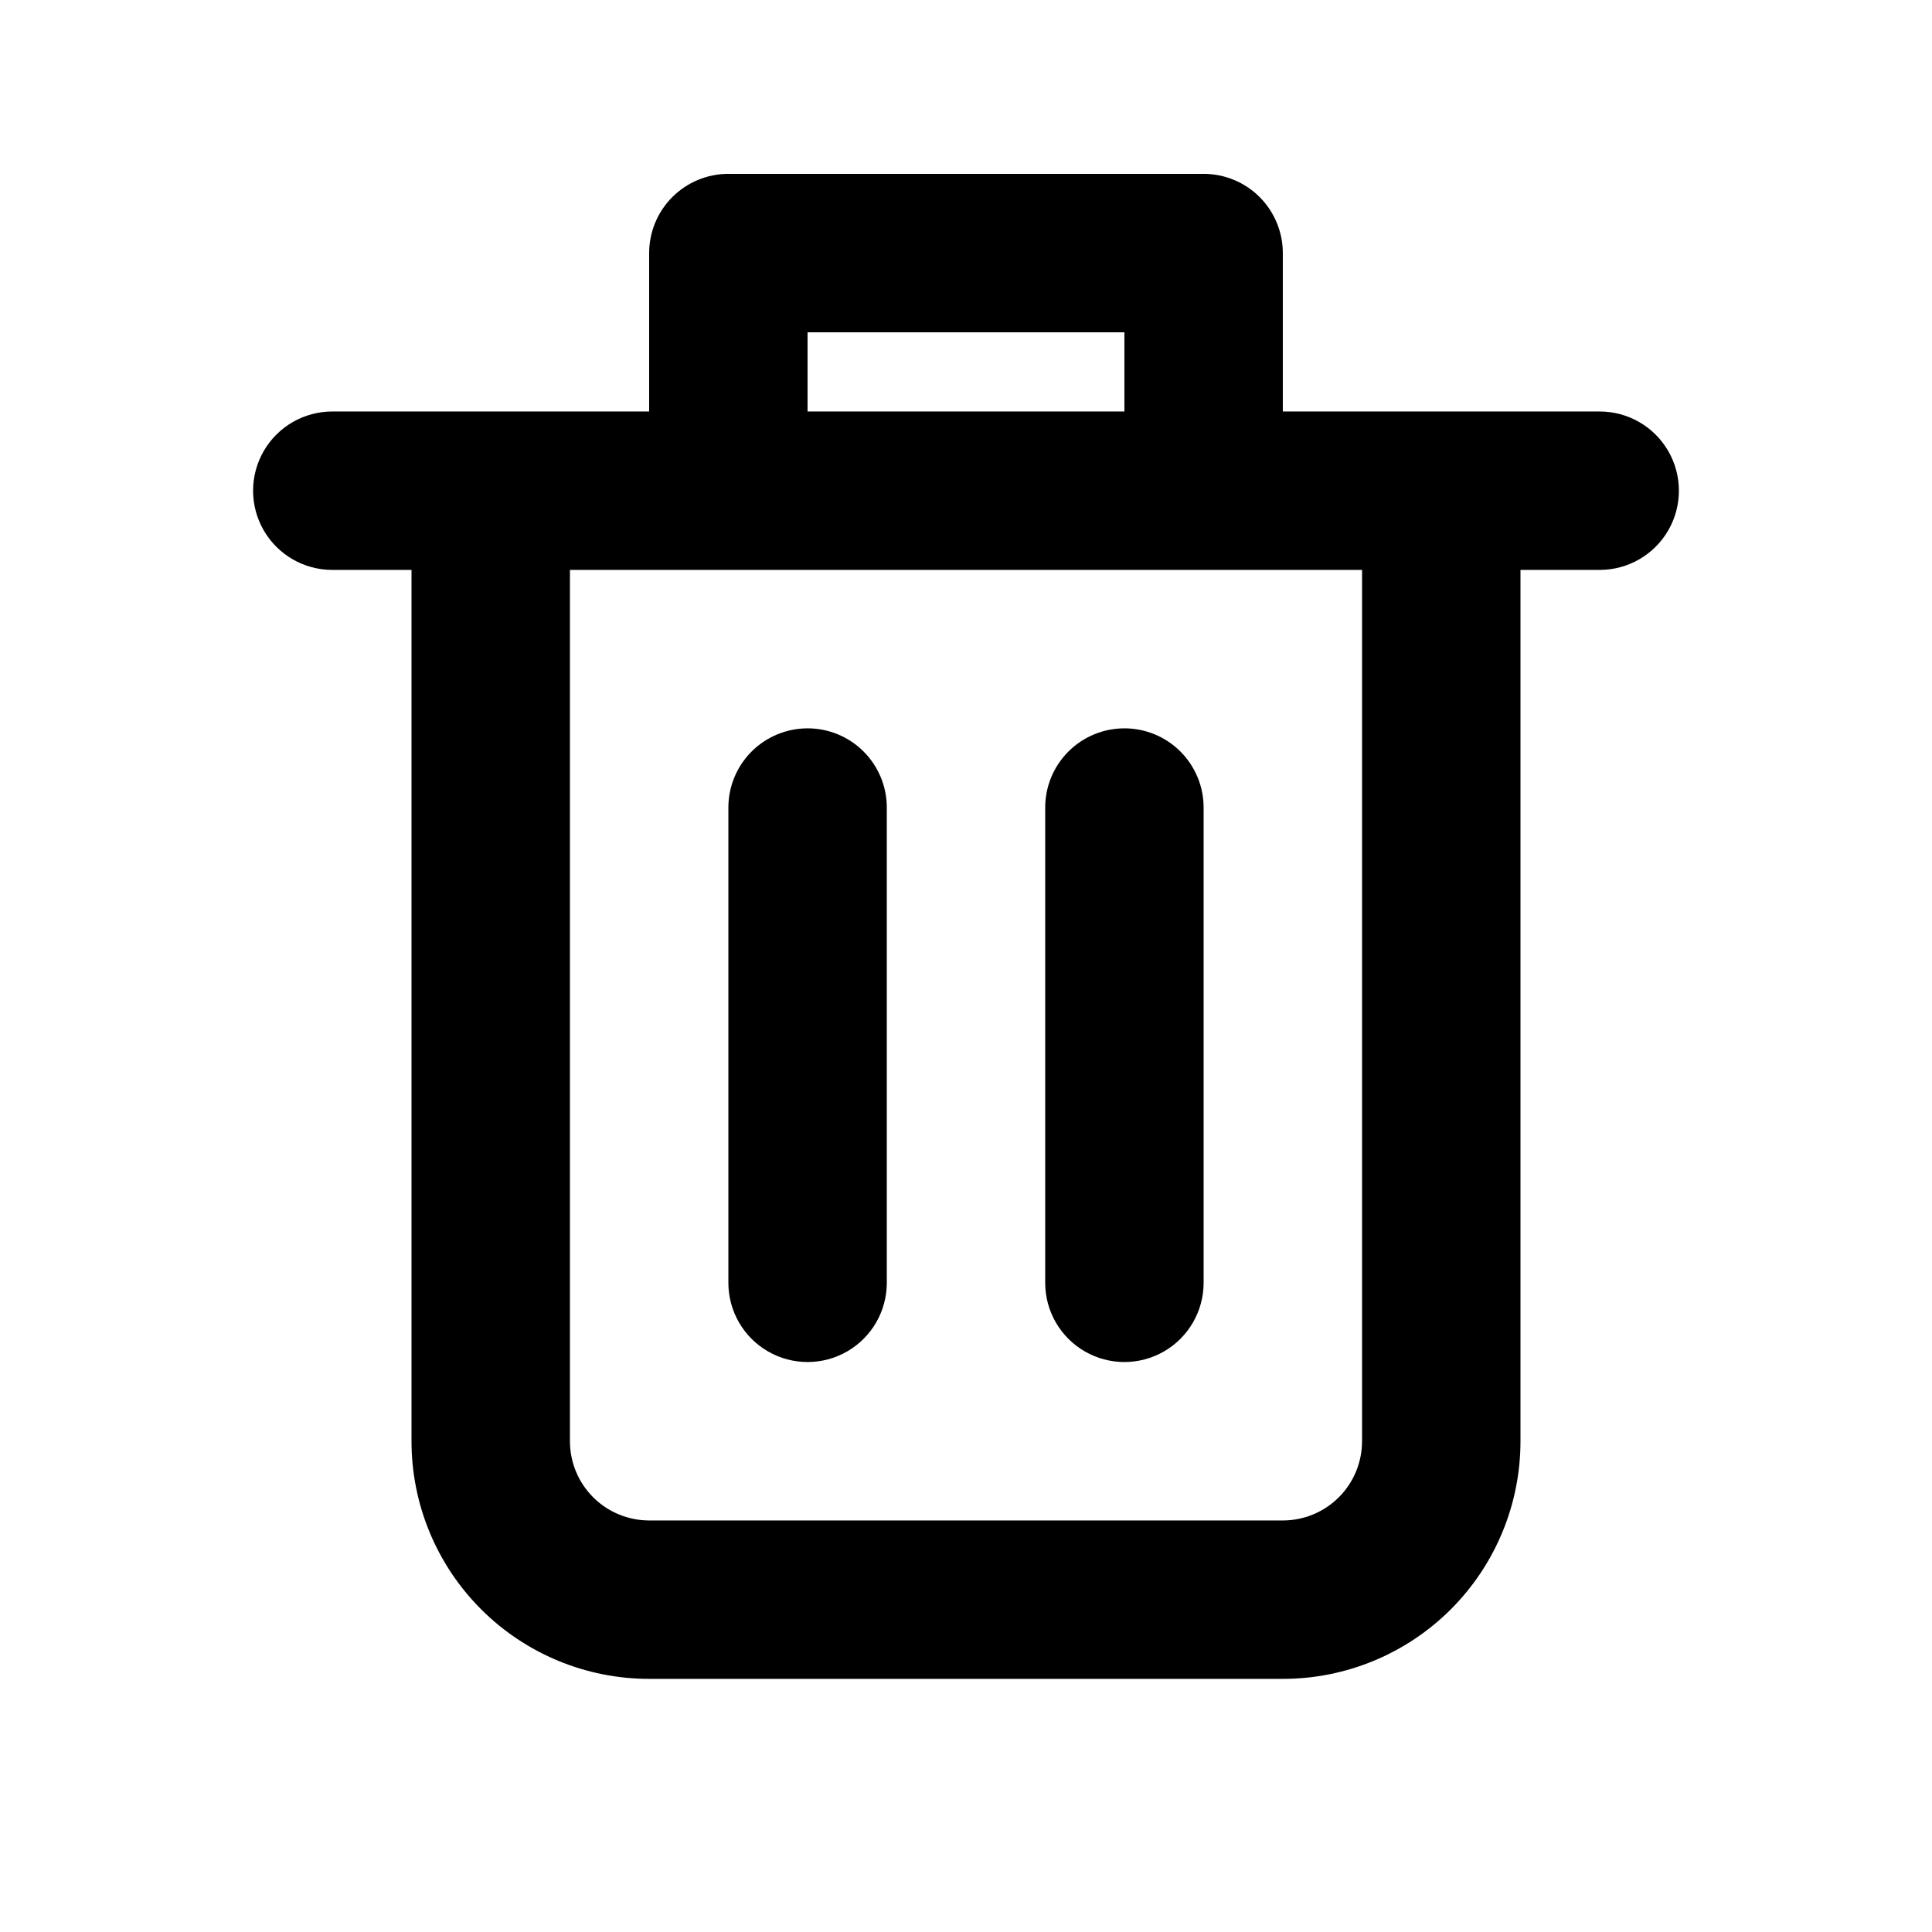
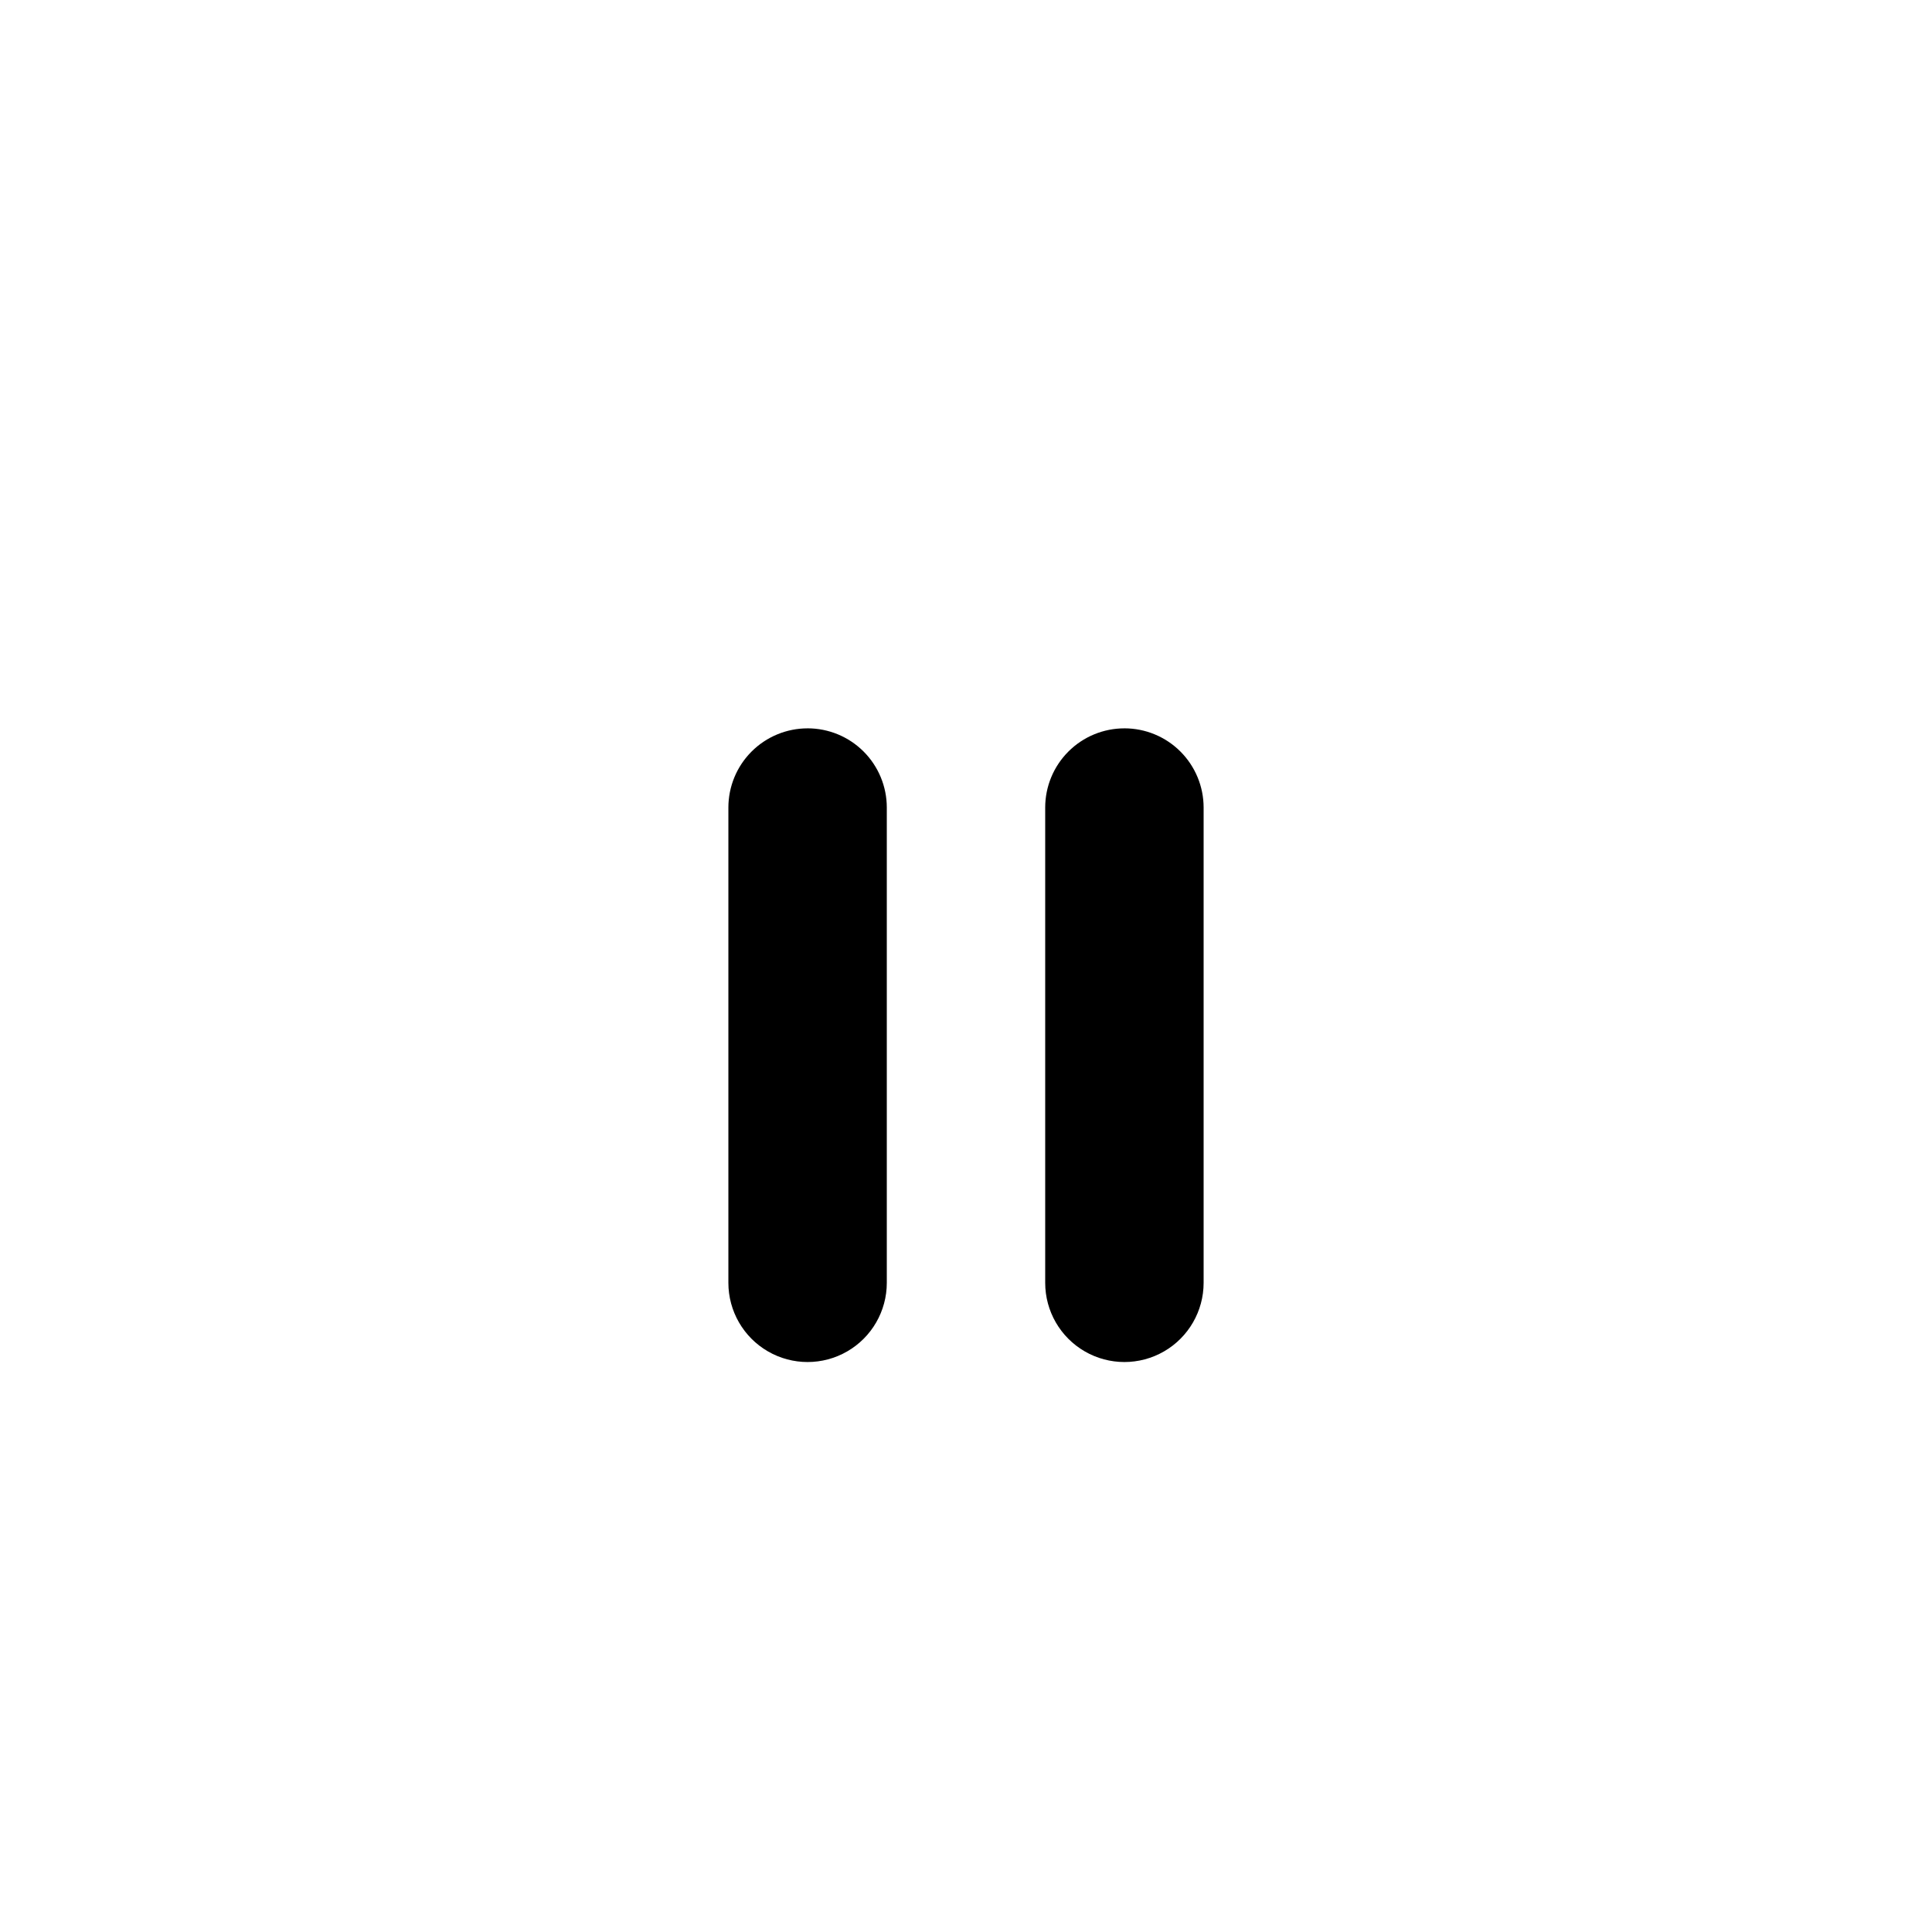
<svg xmlns="http://www.w3.org/2000/svg" fill="#000000" width="800px" height="800px" version="1.1" viewBox="144 144 512 512">
  <g>
-     <path d="m567.93 253.05h-83.969v-41.984c0-5.566-2.211-10.906-6.148-14.844-3.934-3.938-9.273-6.148-14.84-6.148h-125.95c-5.57 0-10.906 2.211-14.844 6.148s-6.148 9.277-6.148 14.844v41.984h-83.969c-7.5 0-14.43 4-18.18 10.496-3.75 6.496-3.75 14.496 0 20.992 3.75 6.496 10.68 10.496 18.18 10.496h20.992v230.91c0 16.703 6.633 32.723 18.445 44.531 11.809 11.812 27.828 18.445 44.531 18.445h167.94-0.004c16.703 0 32.723-6.633 44.531-18.445 11.812-11.809 18.445-27.828 18.445-44.531v-230.91h20.992c7.5 0 14.43-4 18.18-10.496 3.75-6.496 3.75-14.496 0-20.992-3.75-6.496-10.68-10.496-18.18-10.496zm-209.92-20.992h83.969v20.992h-83.969zm146.95 293.89-0.004-0.004c0 5.57-2.211 10.91-6.148 14.844-3.934 3.938-9.273 6.148-14.844 6.148h-167.93c-5.57 0-10.906-2.211-14.844-6.148-3.938-3.934-6.148-9.273-6.148-14.844v-230.91h209.92z" />
    <path d="m358.02 337.02c-5.57 0-10.906 2.211-14.844 6.148s-6.148 9.273-6.148 14.844v125.95-0.004c0 7.5 4 14.434 10.496 18.18 6.492 3.75 14.496 3.75 20.992 0 6.492-3.746 10.496-10.68 10.496-18.18v-125.95c0-5.57-2.215-10.906-6.148-14.844-3.938-3.938-9.277-6.148-14.844-6.148z" />
    <path d="m441.98 337.02c-5.57 0-10.91 2.211-14.844 6.148-3.938 3.938-6.148 9.273-6.148 14.844v125.95-0.004c0 7.5 4 14.434 10.496 18.18 6.492 3.75 14.496 3.75 20.992 0 6.492-3.746 10.496-10.68 10.496-18.18v-125.95c0-5.57-2.215-10.906-6.148-14.844-3.938-3.938-9.277-6.148-14.844-6.148z" />
  </g>
</svg>